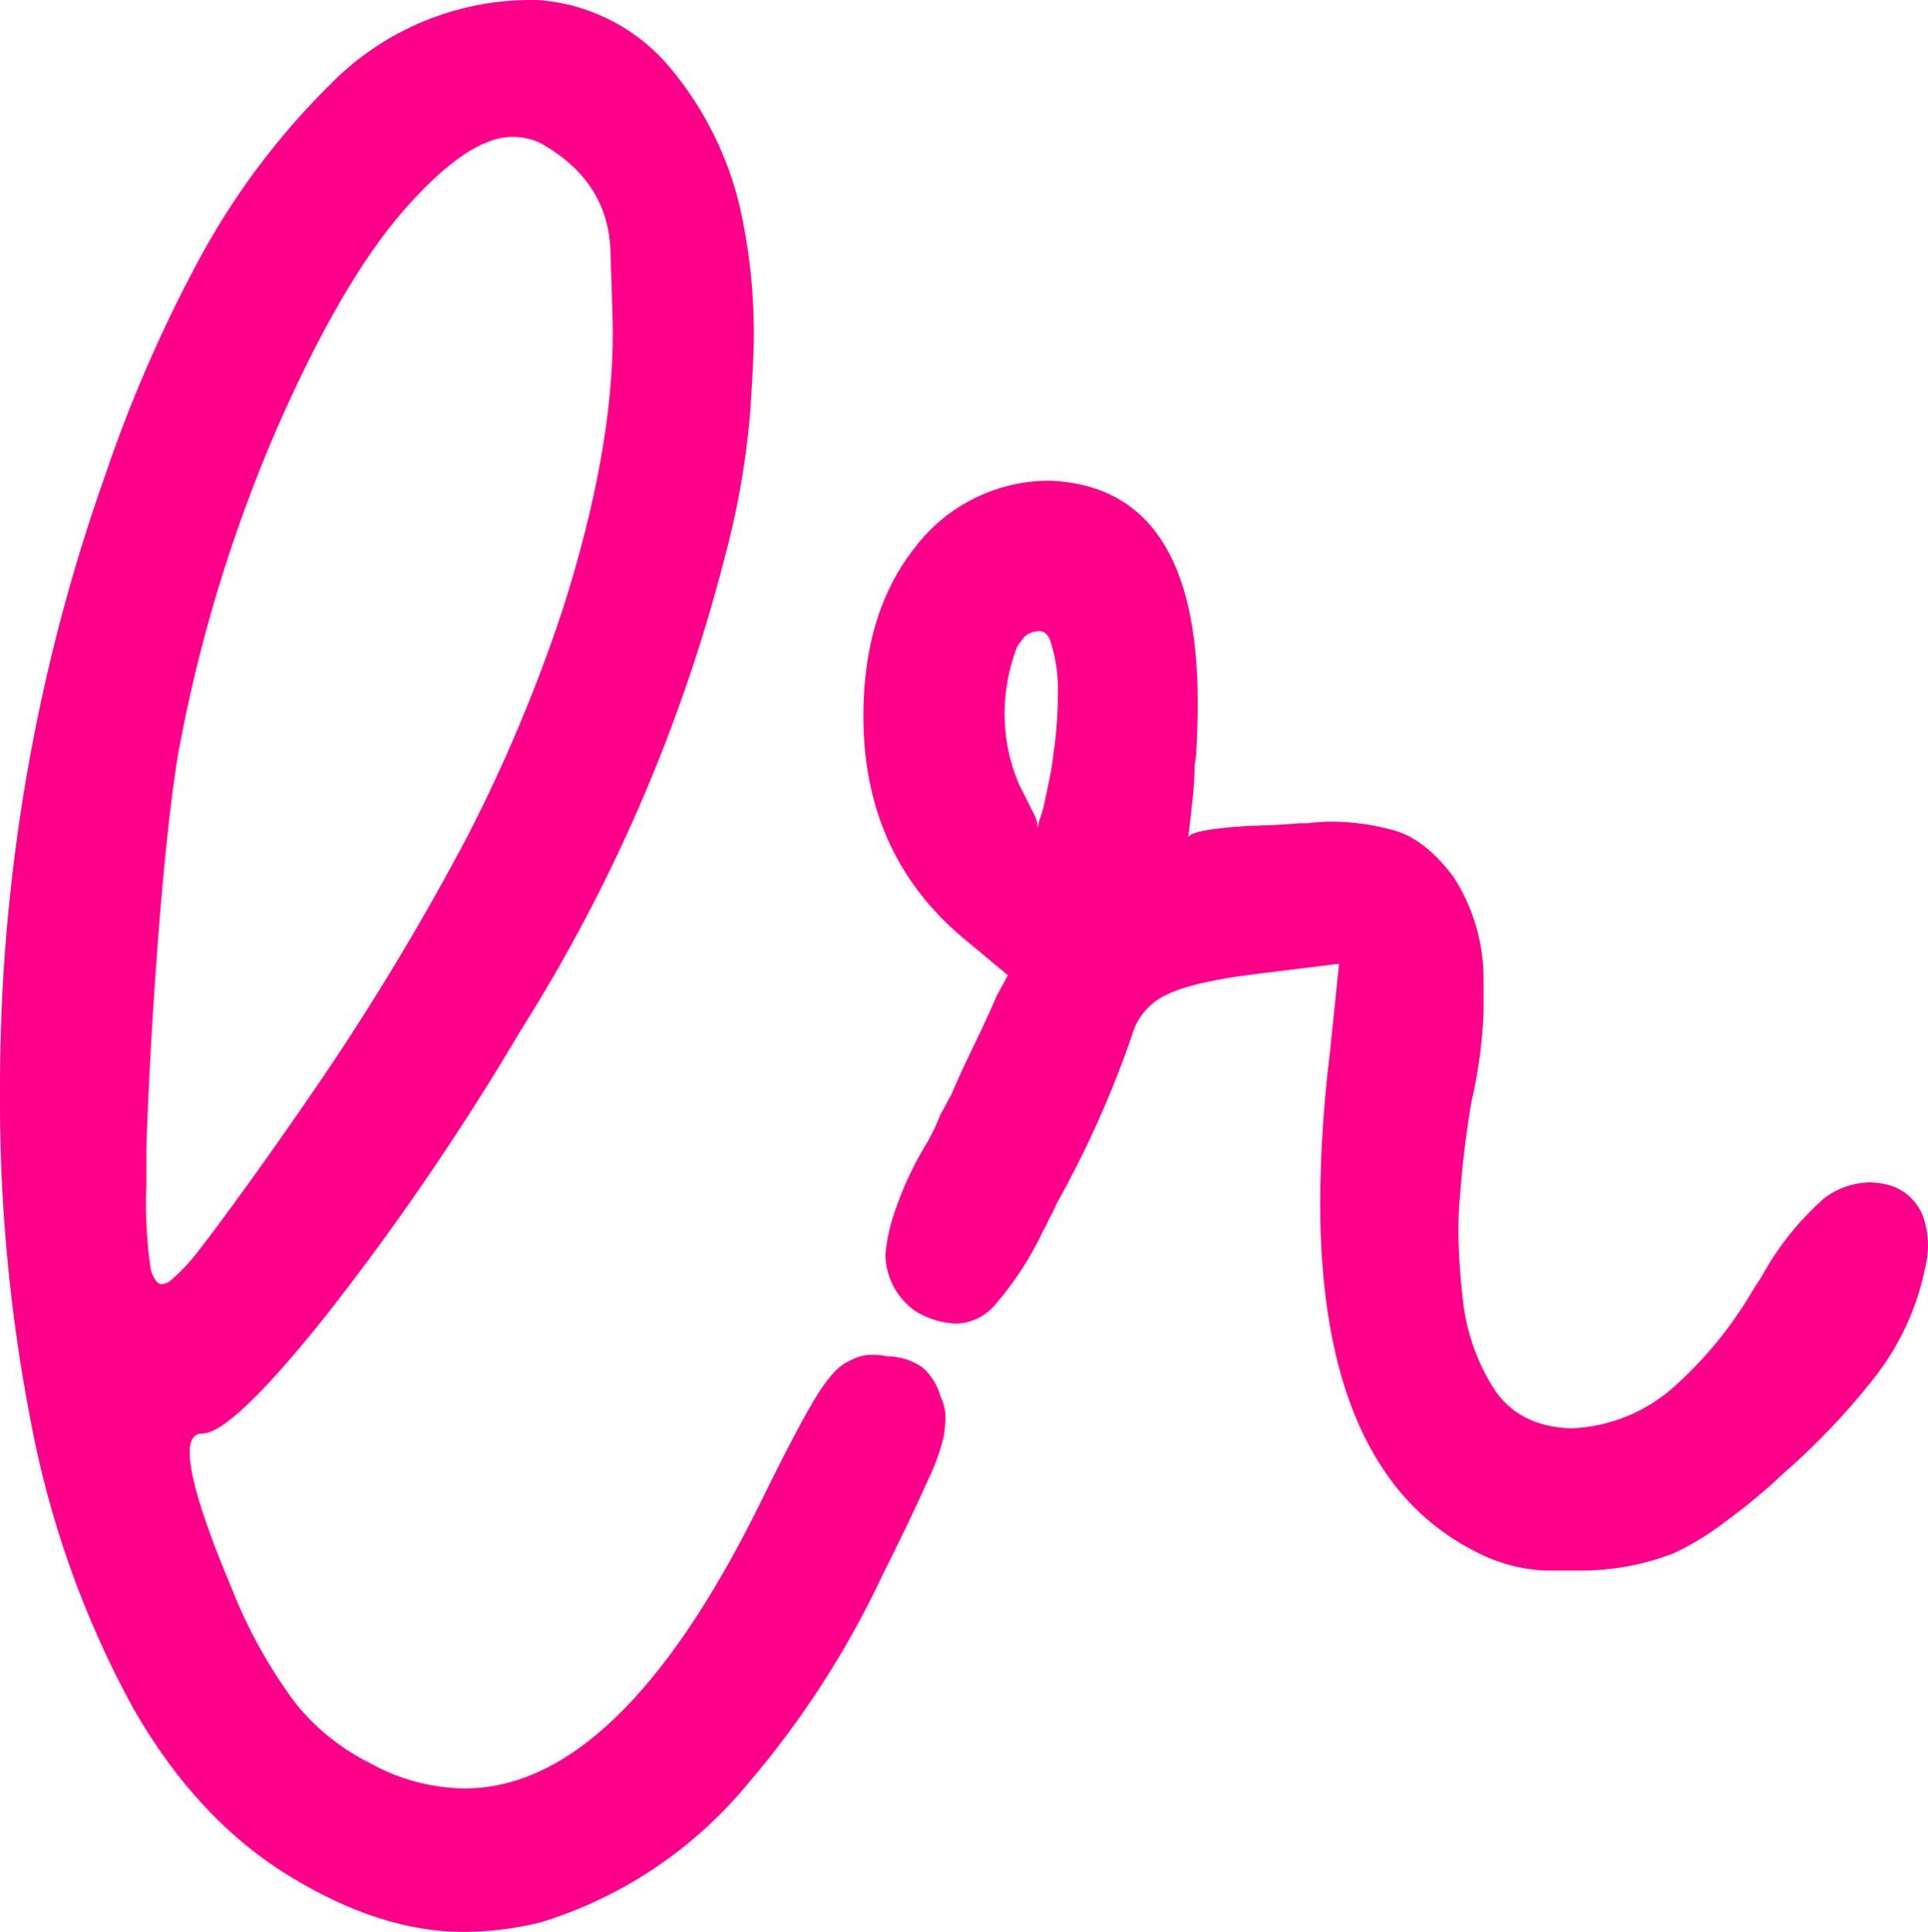
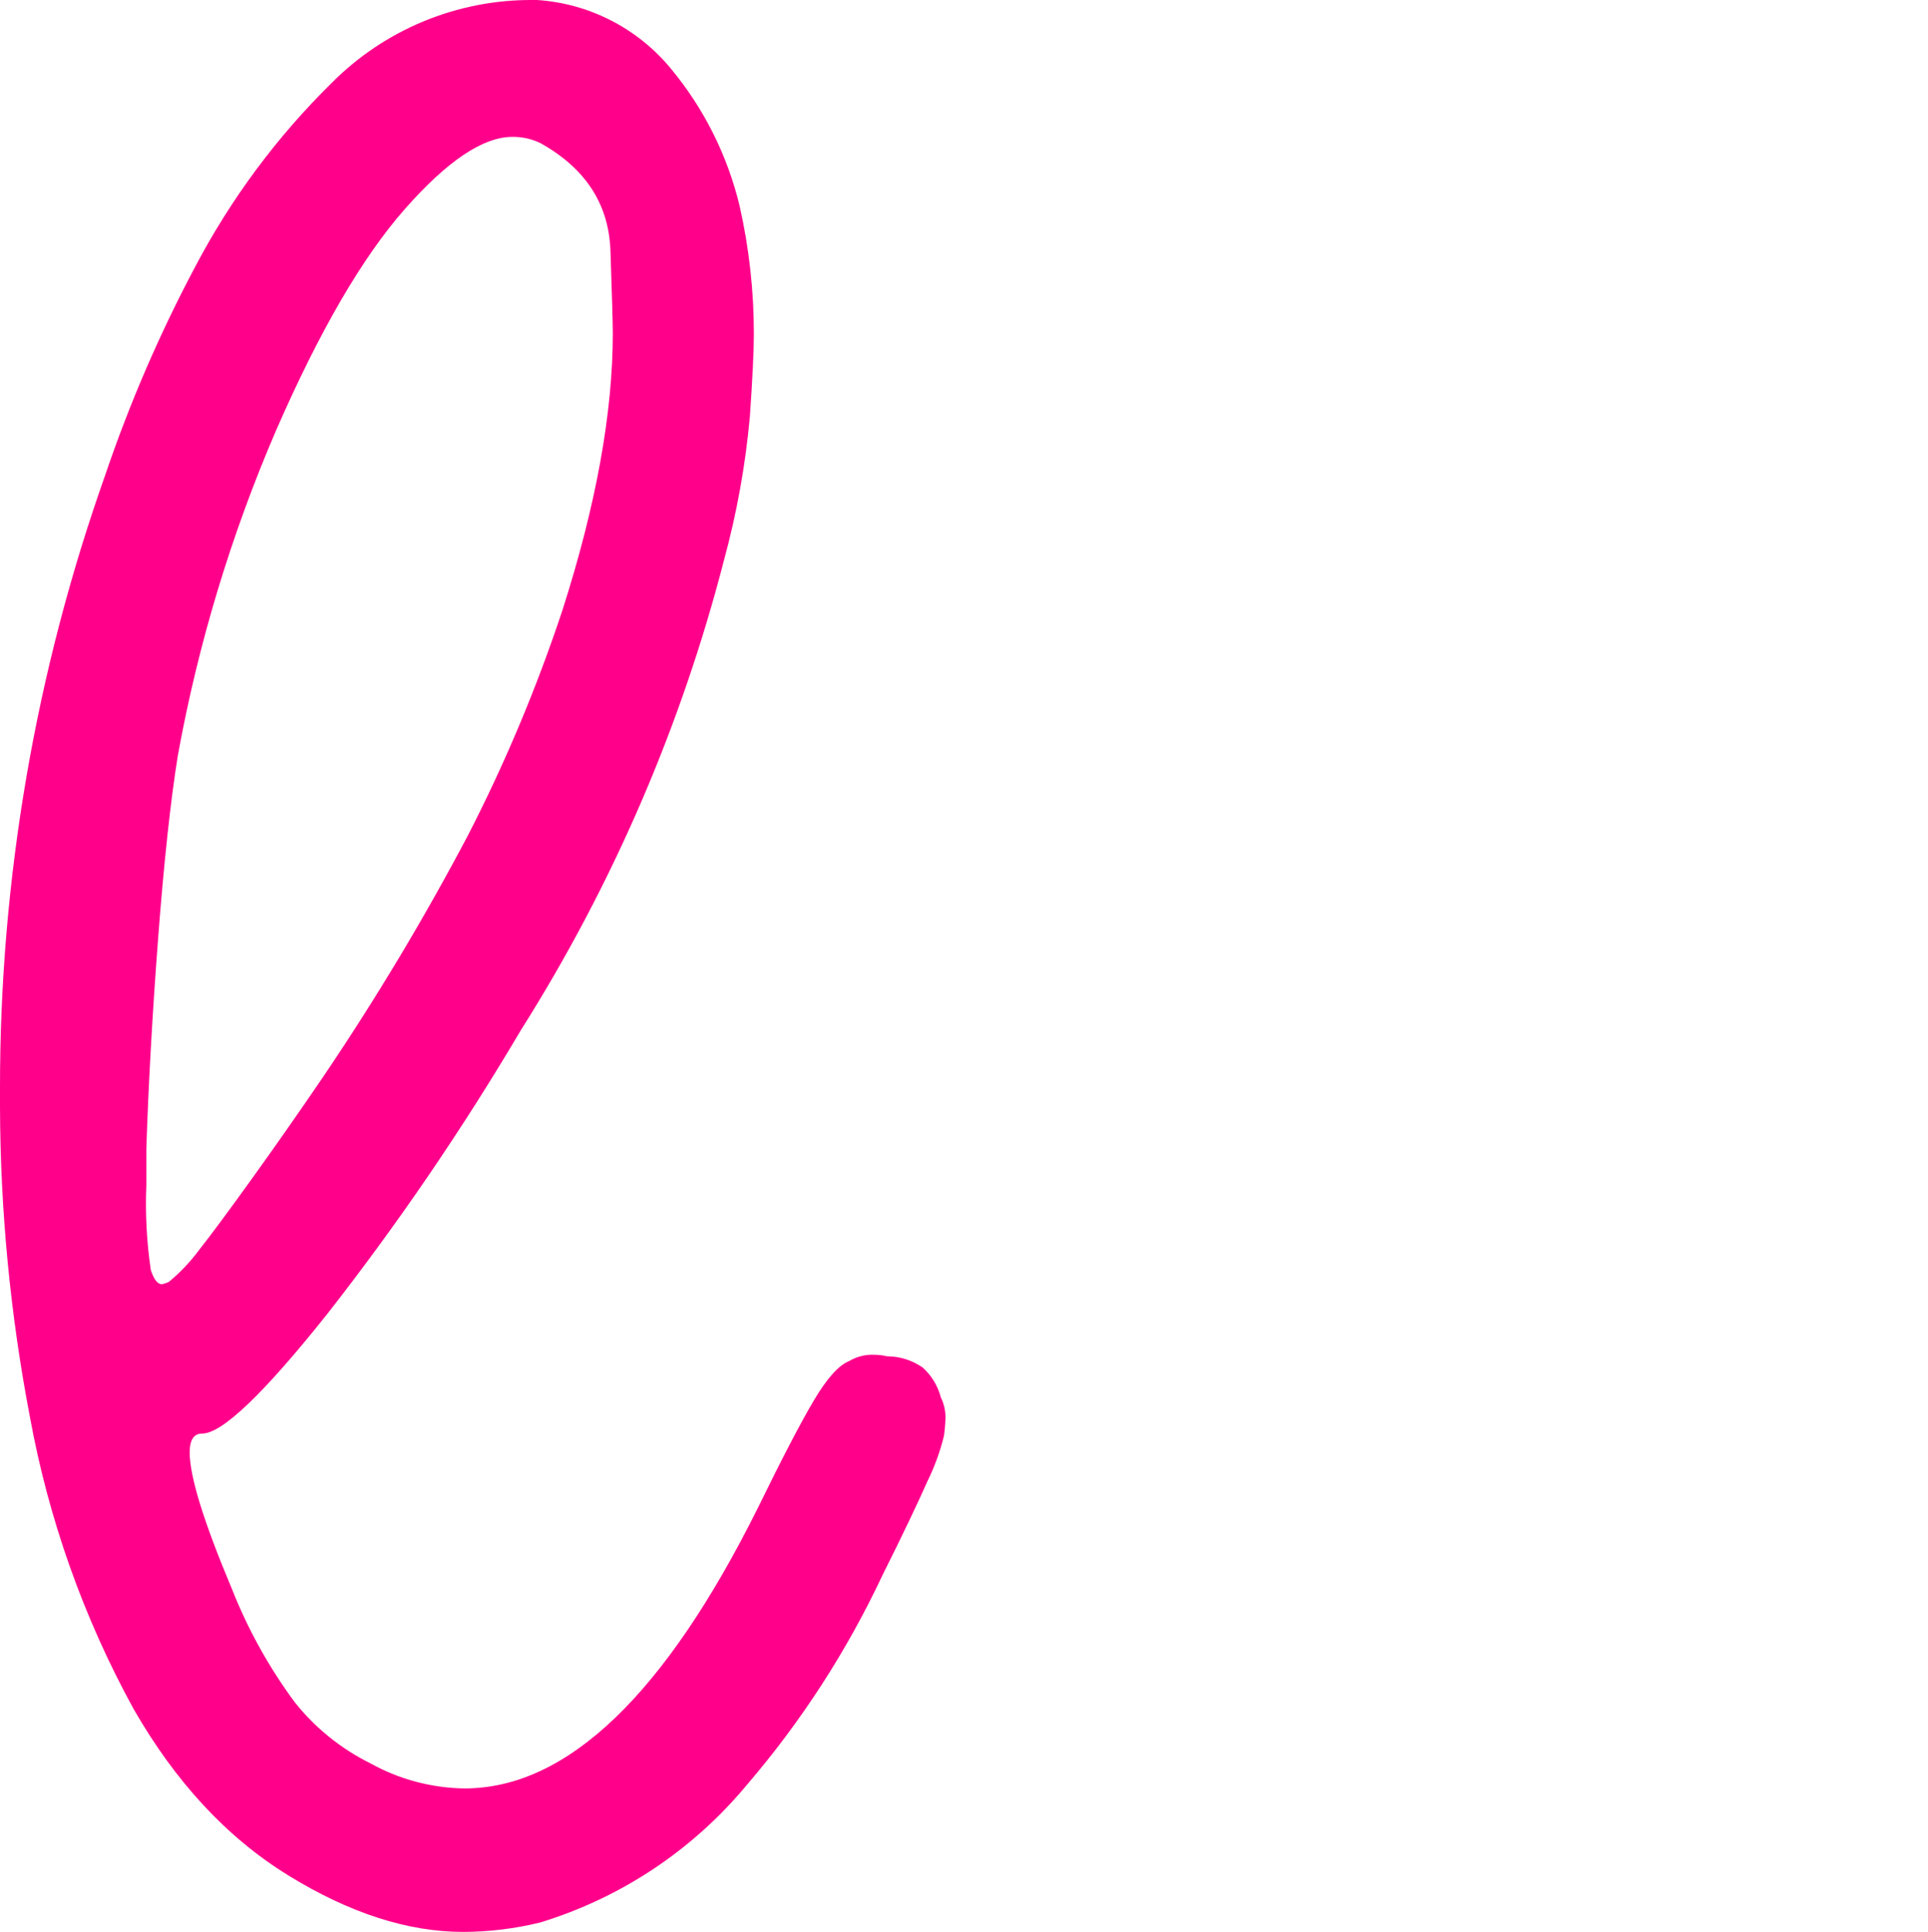
<svg xmlns="http://www.w3.org/2000/svg" width="512" height="513" viewBox="0 0 512 513" fill="none">
  <path d="M249.842 371.047C250.671 372.723 251.096 374.57 251.082 376.439C251.043 378.055 250.908 379.666 250.677 381.266C249.659 385.44 248.186 389.491 246.284 393.344C243.643 399.33 239.681 407.607 234.399 418.176C224.92 438.377 212.743 457.197 198.202 474.121C183.887 491.32 164.862 503.961 143.464 510.493C136.777 512.134 129.919 512.976 123.034 513C108.283 513 92.786 507.994 76.543 497.982C60.3 487.971 46.599 473.223 35.441 453.738C22.163 429.519 12.872 403.318 7.924 376.143C2.736 349.046 0.084 321.525 6.47661e-05 293.937V288.868C-0.029 233.424 9.424 178.383 27.949 126.128C34.433 107.014 42.455 88.458 51.936 70.641C61.386 52.702 73.549 36.332 87.997 22.11C94.979 15.057 103.297 9.468 112.465 5.672C121.633 1.876 131.466 -0.052 141.388 0.001H142.655C149.485 0.458 156.15 2.302 162.244 5.422C168.337 8.542 173.731 12.871 178.097 18.146C186.959 28.8 193.241 41.358 196.451 54.841C198.948 65.937 200.205 77.277 200.197 88.651C200.197 93.091 199.847 100.388 199.146 110.544C197.979 123.447 195.679 136.222 192.273 148.721C180.887 192.852 162.702 234.94 138.37 273.473C122.861 299.731 105.656 324.949 86.865 348.965C70.029 370.103 58.97 380.672 53.688 380.672C51.478 380.672 50.373 382.344 50.373 385.687C50.373 392.086 54.119 404.183 61.611 421.978C65.843 432.681 71.452 442.787 78.295 452.04C83.705 458.834 90.541 464.356 98.32 468.217C105.982 472.49 114.586 474.788 123.358 474.903C150.597 474.903 176.596 450.009 201.356 400.22C207.752 387.134 212.685 377.671 216.152 371.829C219.62 365.987 222.746 362.509 225.531 361.395C227.55 360.204 229.875 359.632 232.215 359.75C233.341 359.753 234.463 359.889 235.557 360.155C238.905 360.16 242.174 361.175 244.937 363.066C247.332 365.177 249.04 367.957 249.842 371.047ZM40.05 337.264C40.886 339.772 41.856 341.012 42.961 341.012C43.614 340.888 44.248 340.68 44.848 340.392C47.878 337.88 50.593 335.01 52.933 331.845C56.006 327.944 60.596 321.752 66.705 313.268C72.814 304.784 79.103 295.797 85.572 286.307C99.689 265.468 112.645 243.866 124.382 221.599C134.238 202.382 142.6 182.434 149.393 161.933C158.287 134.126 162.734 109.654 162.734 88.516C162.734 86.278 162.545 78.972 162.114 66.596C161.683 54.221 155.511 44.703 143.545 38.017C141.213 36.88 138.646 36.307 136.052 36.345C128.272 36.345 118.749 42.744 107.483 55.542C96.217 68.34 84.817 87.95 73.282 114.372C61.355 142.051 52.612 170.996 47.219 200.65C45.261 212.926 43.518 229.103 41.991 249.18C40.463 269.258 39.421 287.888 38.864 305.072V314.67C38.553 322.222 38.95 329.786 40.05 337.264Z" fill="#FF008B" />
-   <path d="M500.734 314.455C503.014 314.939 505.131 315.998 506.886 317.532C508.641 319.065 509.975 321.023 510.76 323.217C511.576 325.632 511.994 328.163 512 330.712C511.983 332.833 511.703 334.943 511.165 336.994C508.902 347.929 504.039 358.158 496.988 366.814C489.964 375.638 482.151 383.806 473.648 391.214C468.649 395.942 463.347 400.337 457.773 404.372C453.625 407.532 449.153 410.244 444.432 412.46C436.457 415.546 427.972 417.101 419.421 417.044H410.446C403.961 416.769 397.619 415.056 391.877 412.029C364.35 398.116 350.587 367.245 350.587 319.415C350.659 306.301 351.495 293.203 353.093 280.186L355.6 255.921L335.17 258.428C323.204 259.83 314.795 261.709 309.944 264.063C307.655 265.093 305.623 266.619 303.996 268.531C302.369 270.443 301.188 272.693 300.538 275.117C295.204 290.567 288.502 305.509 280.512 319.766C279.941 321.216 279.247 322.614 278.437 323.945C278.134 324.831 277.718 325.674 277.197 326.452C273.849 333.697 269.493 340.432 264.261 346.458C262.985 347.995 261.393 349.239 259.593 350.105C257.793 350.97 255.827 351.437 253.83 351.473C250.007 351.319 246.29 350.167 243.05 348.13C240.631 346.437 238.65 344.191 237.272 341.58C235.894 338.968 235.158 336.065 235.126 333.112C235.469 329.44 236.238 325.821 237.417 322.327C239.623 315.594 242.627 309.149 246.365 303.131C247.657 300.855 248.774 298.485 249.707 296.04L252.644 290.647C254.289 286.738 256.31 282.37 258.682 277.49C261.053 272.61 263.048 268.242 264.719 264.36L267.656 258.967L255.124 248.533C237.893 233.776 229.277 214.301 229.277 190.107C229.277 171.756 233.868 156.81 243.05 145.27C247.252 139.762 252.673 135.304 258.888 132.244C265.103 129.185 271.942 127.608 278.868 127.637C304.993 128.734 318.056 148.344 318.056 186.468C318.056 190.916 317.921 195.5 317.652 200.245L317.221 203.561C317.221 205.79 317.086 208.298 316.816 211.084C316.52 213.78 316.25 216.476 315.981 218.606L315.55 222.354C315.837 221.509 317.858 220.808 321.614 220.251C325.76 219.674 329.935 219.332 334.119 219.226C338.701 219.091 342.393 218.876 345.169 218.606H347.272C349.479 218.314 351.703 218.17 353.929 218.175C359.396 218.224 364.833 218.995 370.1 220.466C375.652 222.012 380.934 226.119 385.947 232.788C391.164 240.814 393.952 250.176 393.979 259.749V268.916C393.637 277.093 392.518 285.218 390.637 293.182C389.235 301.783 388.265 309.871 387.726 317.447C387.43 320.521 387.295 323.702 387.295 327.046C387.379 333.355 387.802 339.655 388.562 345.919C389.508 353.758 392.137 361.3 396.27 368.027C400.582 375.217 407.598 378.974 417.319 379.297C427.734 378.864 437.649 374.713 445.268 367.596C452.957 360.611 459.569 352.525 464.889 343.6C465.697 342.225 466.694 340.688 467.799 339.017C472.096 331.137 477.743 324.074 484.483 318.148C487.969 315.503 492.208 314.039 496.584 313.969C497.98 313.997 499.37 314.16 500.734 314.455ZM278.868 205.961C279.138 204.855 279.542 202.078 280.108 197.63C280.677 193.06 280.956 188.458 280.944 183.852C281.048 179.62 280.484 175.398 279.273 171.342C278.707 168.835 277.602 167.595 275.931 167.595C275.222 167.623 274.523 167.759 273.855 167.999C273.031 168.275 272.302 168.78 271.753 169.455C271.214 170.156 270.648 170.911 270.109 171.747C267.899 177.475 266.766 183.563 266.767 189.703C266.8 196.01 268.073 202.249 270.513 208.064L274.691 216.395C275.178 217.293 275.463 218.287 275.526 219.307V220.143L275.931 218.067C276.57 216.444 277.057 214.765 277.386 213.052C277.817 211.111 278.168 209.439 278.437 208.064L278.868 205.961Z" fill="#FF008B" />
</svg>